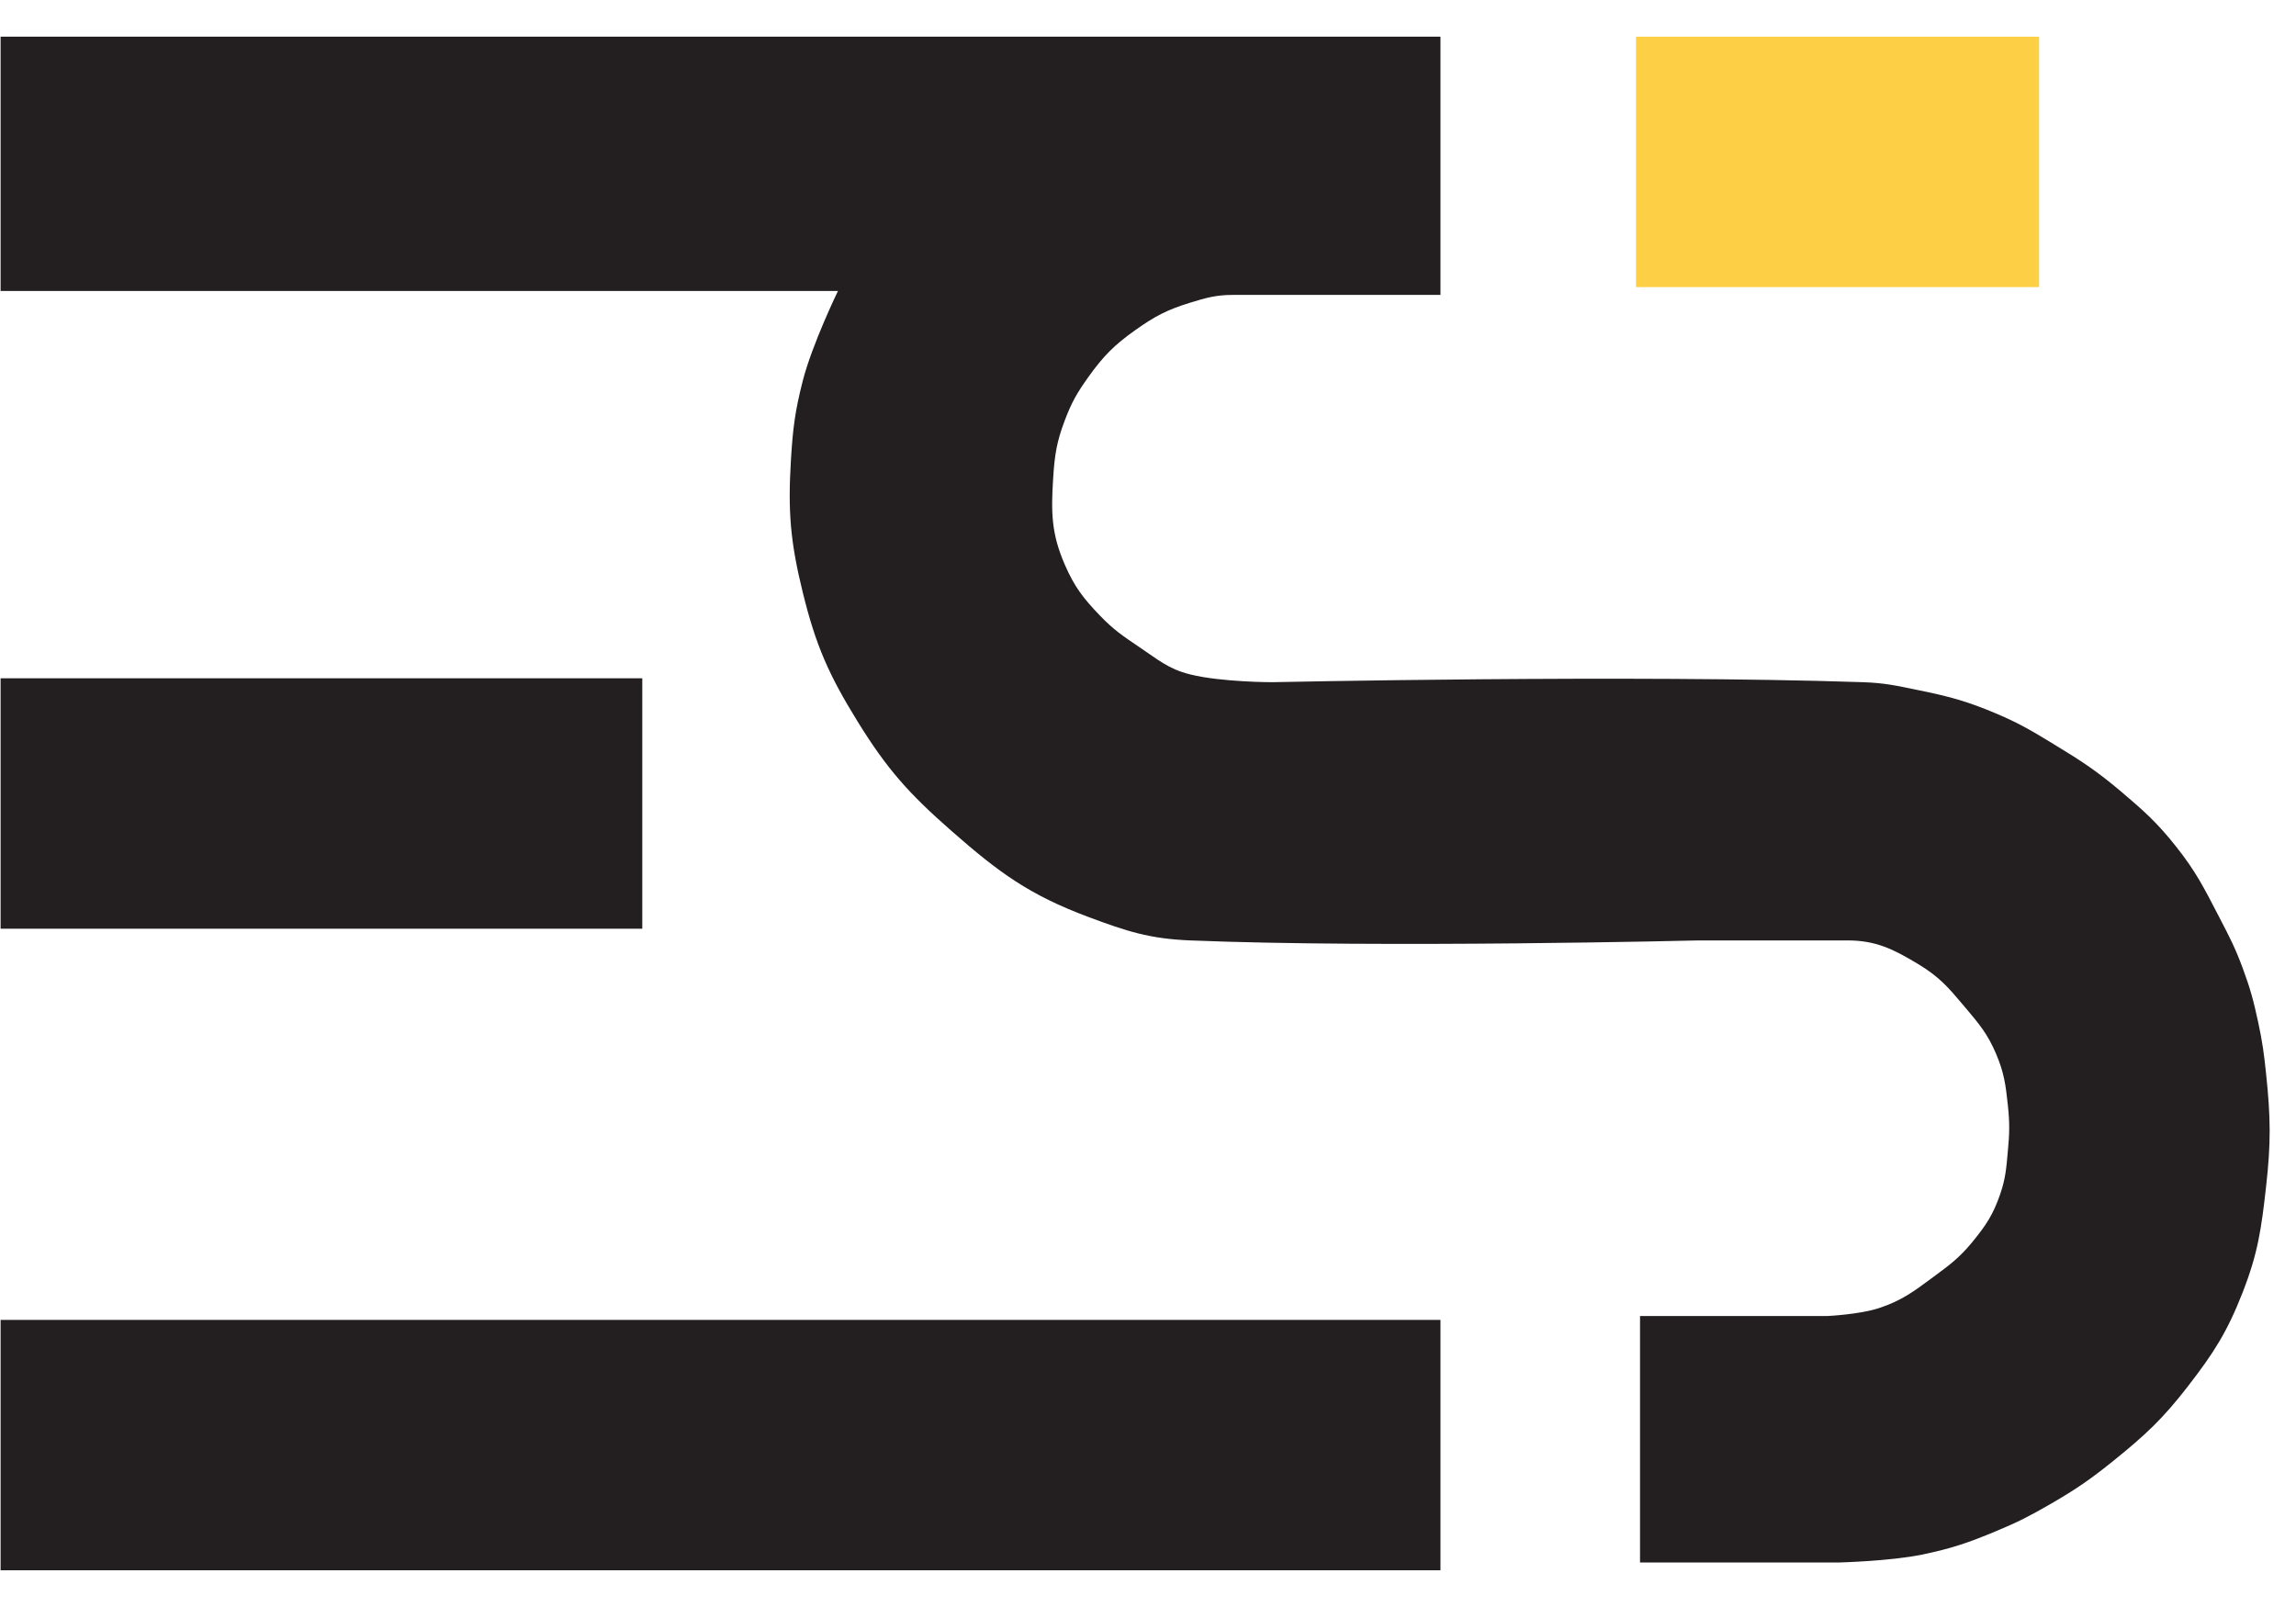
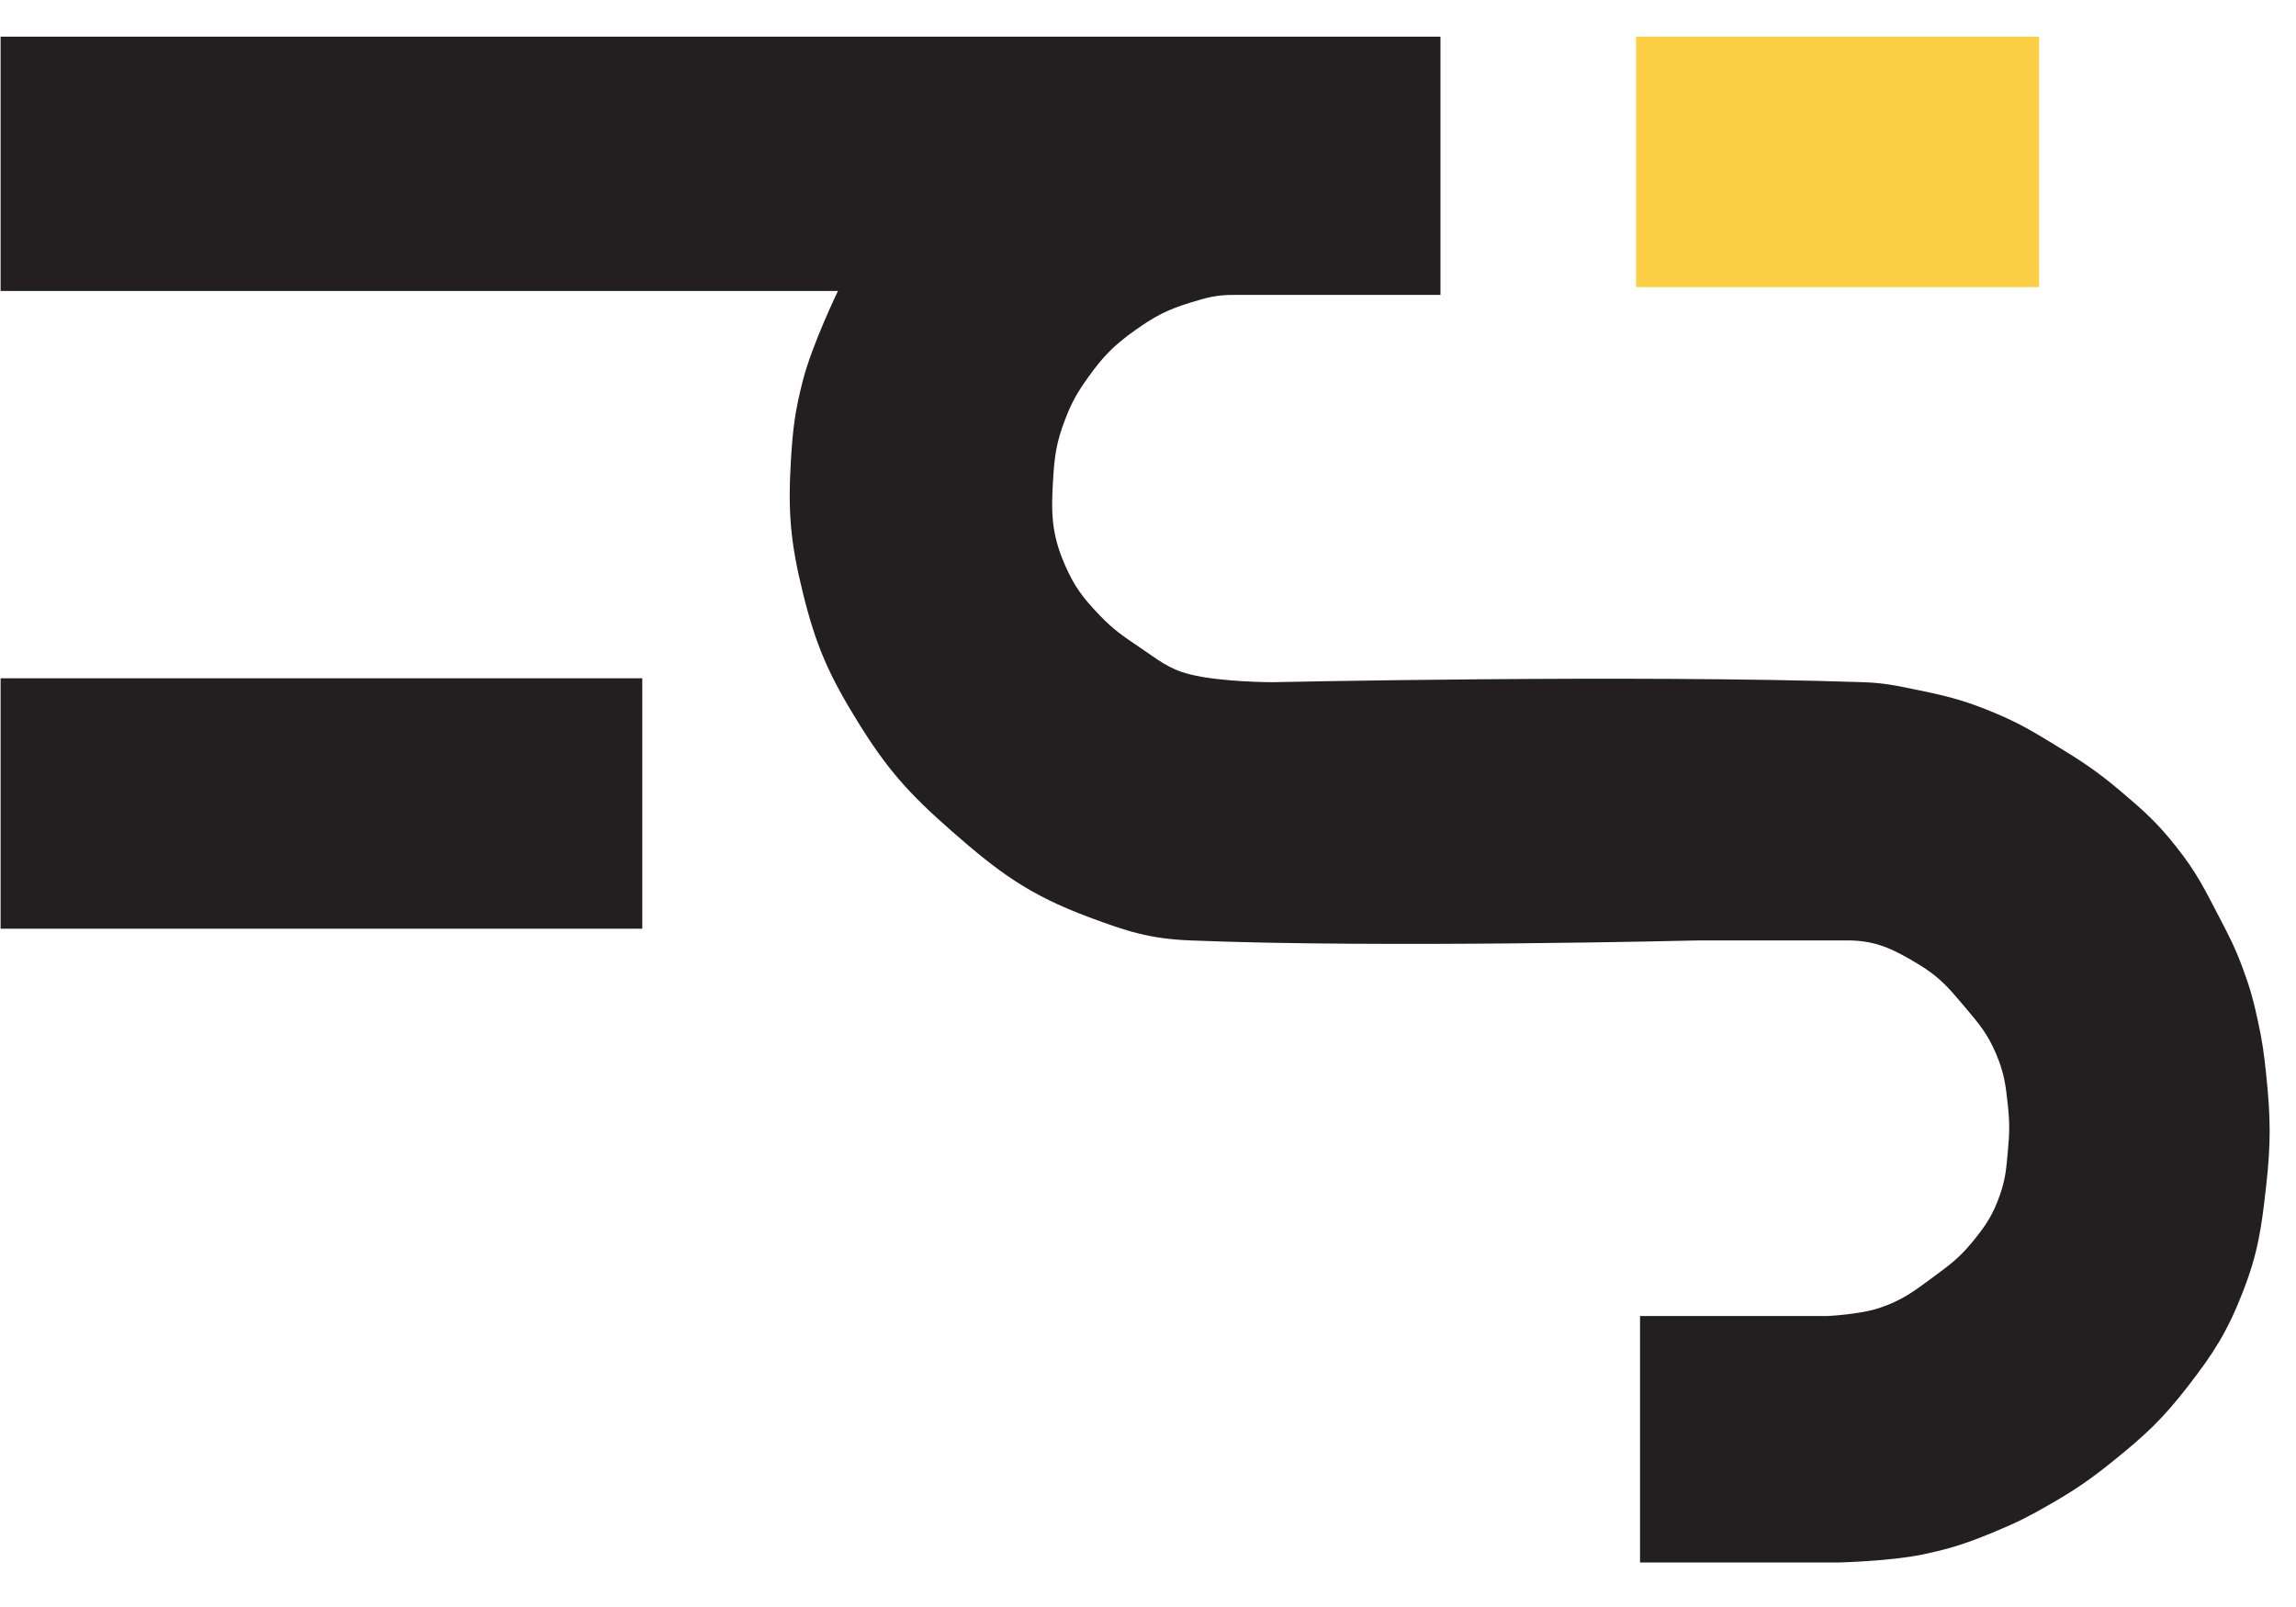
<svg xmlns="http://www.w3.org/2000/svg" width="50" height="35" viewBox="0 0 50 35" fill="none">
  <path d="M35.628 0.799H44.405V6.253H35.628V0.799Z" fill="#FCCF44" />
  <path d="M0.013 14.773H13.987V20.227H0.013V14.773Z" fill="#231F20" />
-   <path d="M0.013 28.747H31.369V34.2H0.013V28.747Z" fill="#231F20" />
  <path d="M31.369 0.799H0.013V6.338H18.248C18.248 6.338 17.684 7.501 17.481 8.298C17.314 8.95 17.266 9.33 17.225 10.002C17.156 11.135 17.21 11.796 17.481 12.899C17.765 14.057 18.047 14.695 18.674 15.711C19.318 16.755 19.796 17.287 20.719 18.096C21.753 19.004 22.412 19.489 23.701 19.971C24.533 20.282 25.029 20.446 25.916 20.482C30.091 20.653 36.993 20.482 36.993 20.482H40.231C40.853 20.482 41.232 20.673 41.765 20.993C42.234 21.276 42.426 21.503 42.756 21.894L42.787 21.931L42.809 21.956C43.105 22.308 43.286 22.522 43.469 22.953C43.642 23.362 43.677 23.619 43.724 24.061C43.767 24.458 43.762 24.686 43.724 25.083C43.69 25.454 43.676 25.669 43.554 26.021C43.402 26.457 43.25 26.685 42.958 27.043C42.674 27.39 42.466 27.544 42.105 27.81C41.674 28.128 41.422 28.324 40.913 28.492C40.497 28.628 39.805 28.662 39.805 28.662H35.715V34.03H40.061C40.061 34.03 41.163 34.001 41.85 33.86C42.499 33.726 42.857 33.603 43.469 33.348C43.95 33.148 44.211 33.013 44.662 32.752C45.221 32.428 45.522 32.22 46.025 31.815C46.721 31.253 47.097 30.903 47.644 30.196C48.21 29.465 48.5 29.012 48.837 28.151C49.172 27.294 49.245 26.765 49.348 25.85C49.456 24.891 49.449 24.339 49.348 23.379C49.302 22.944 49.27 22.699 49.178 22.271C49.076 21.798 49.006 21.533 48.837 21.079C48.675 20.642 48.551 20.404 48.34 19.999L48.326 19.971C48.002 19.348 47.825 18.987 47.388 18.437C46.979 17.921 46.698 17.67 46.196 17.244C45.667 16.797 45.339 16.581 44.747 16.222L44.736 16.215C44.259 15.925 43.986 15.759 43.469 15.54C42.829 15.269 42.445 15.168 41.765 15.029C41.304 14.934 41.042 14.874 40.572 14.858C35.545 14.688 27.706 14.858 27.706 14.858C27.706 14.858 26.598 14.858 25.916 14.688C25.44 14.569 25.217 14.365 24.809 14.092C24.455 13.854 24.252 13.717 23.956 13.41C23.592 13.031 23.4 12.785 23.19 12.302C22.895 11.625 22.888 11.165 22.934 10.428C22.965 9.92 23.009 9.625 23.19 9.15C23.338 8.76 23.458 8.552 23.701 8.212C24.029 7.753 24.263 7.517 24.723 7.19C25.148 6.888 25.418 6.746 25.916 6.593C26.272 6.484 26.482 6.423 26.854 6.423H31.369V0.799Z" fill="#231F20" />
</svg>